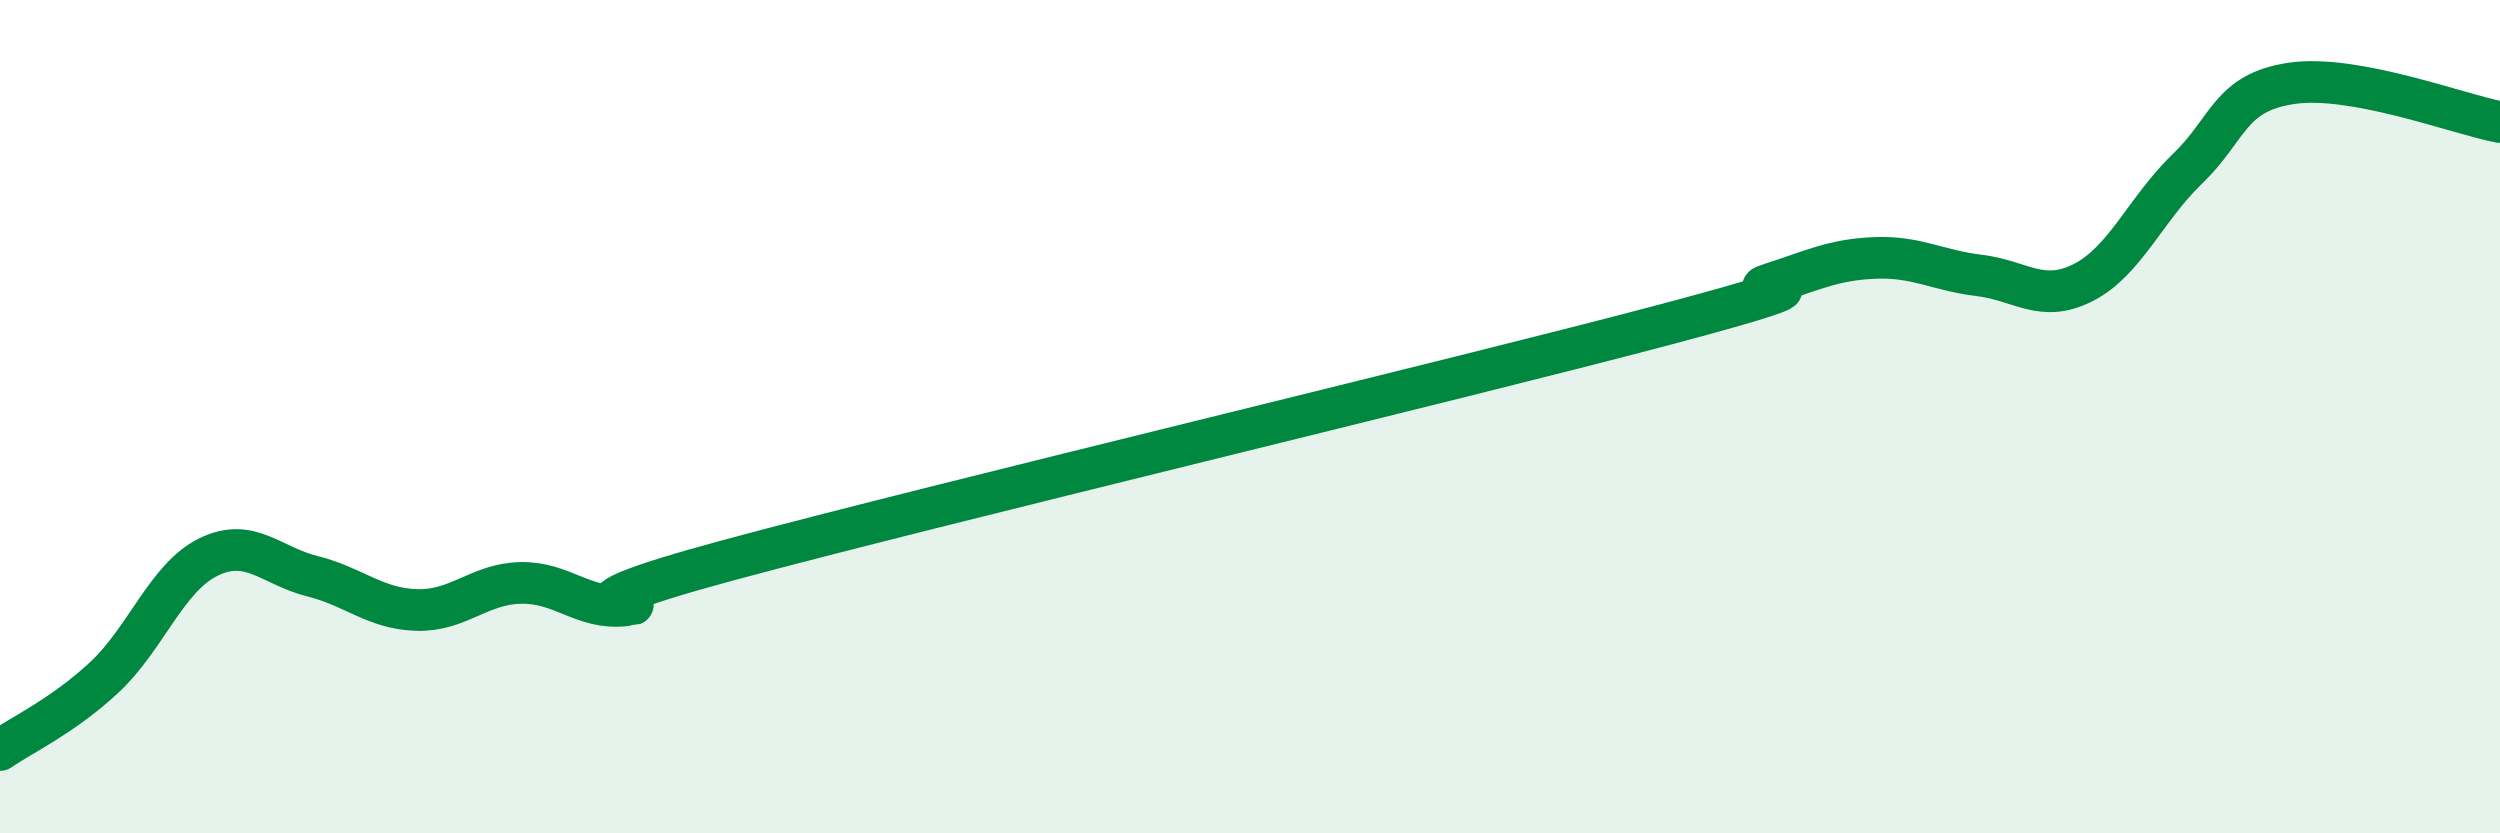
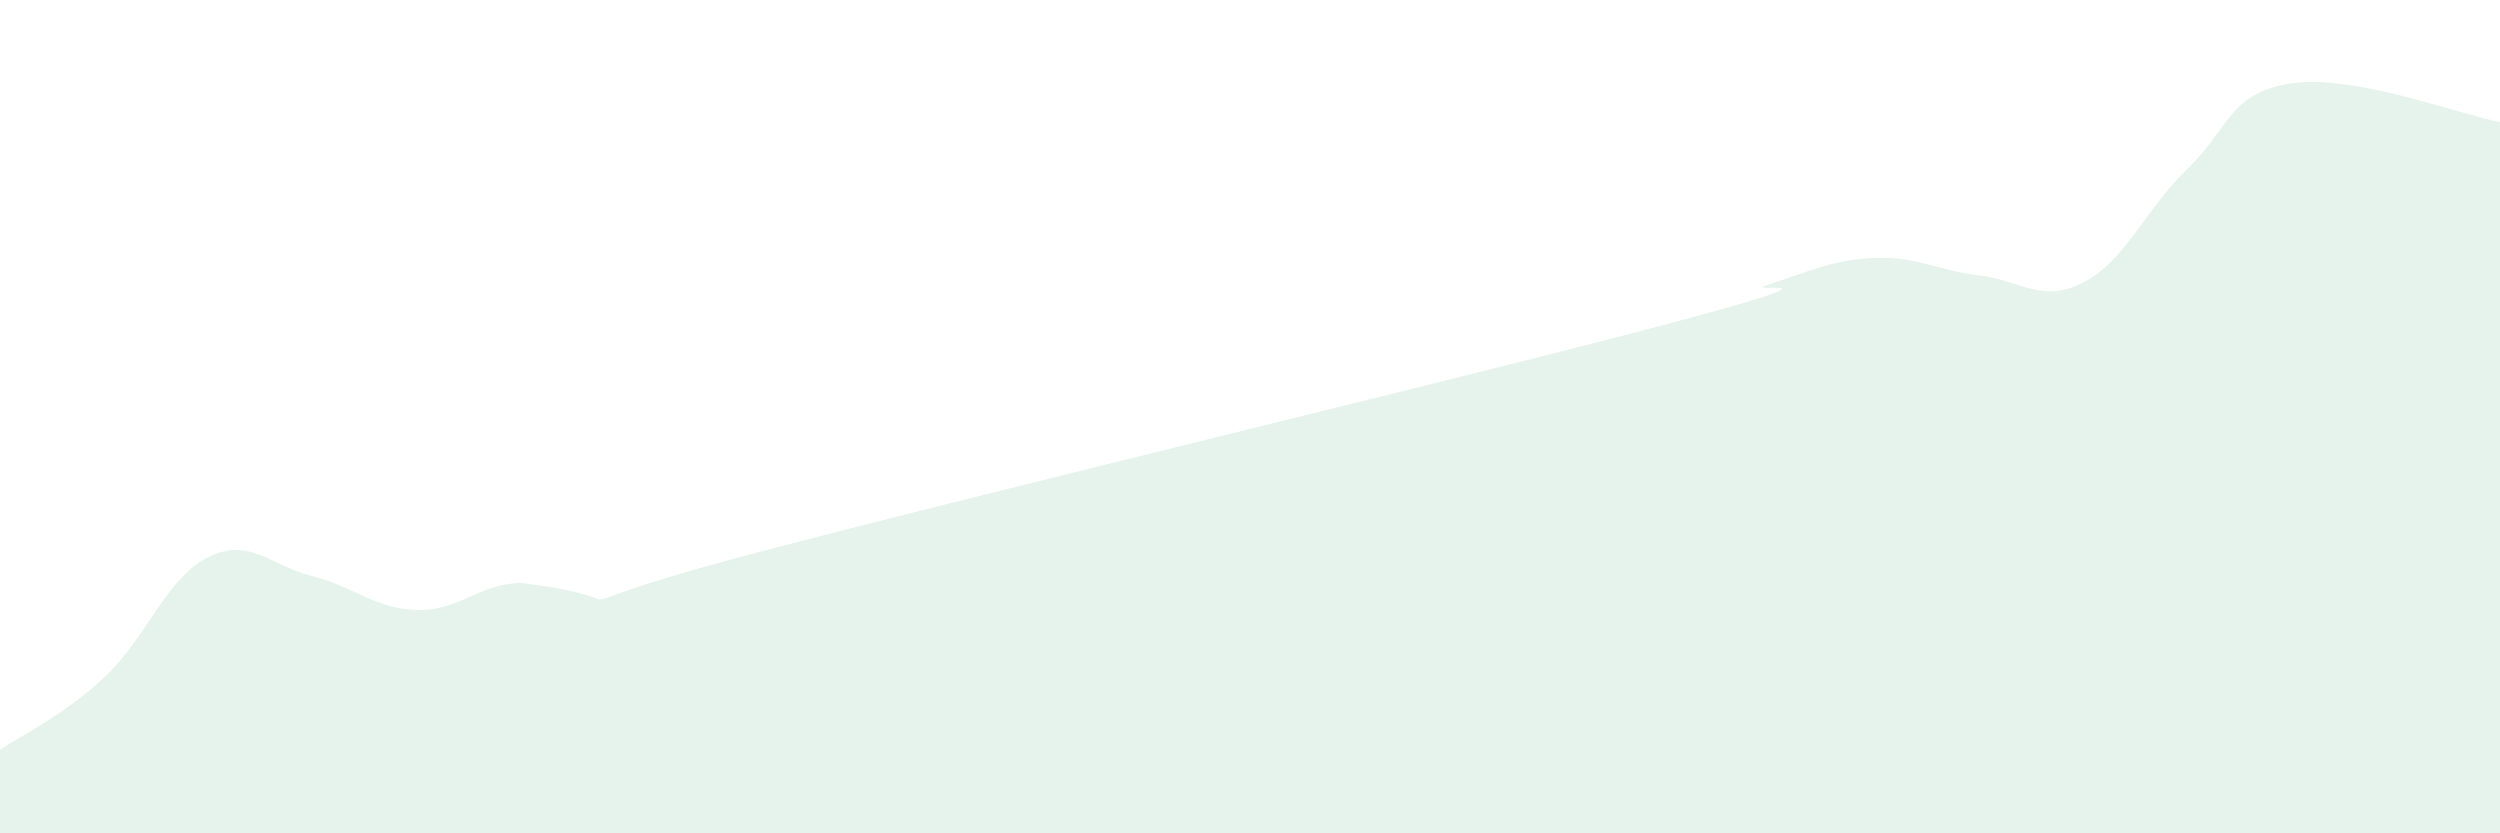
<svg xmlns="http://www.w3.org/2000/svg" width="60" height="20" viewBox="0 0 60 20">
-   <path d="M 0,18 C 0.5,17.65 1.5,17.19 2.5,16.26 C 3.5,15.33 4,13.86 5,13.37 C 6,12.88 6.5,13.58 7.5,13.83 C 8.5,14.08 9,14.61 10,14.64 C 11,14.67 11.5,14.01 12.5,13.99 C 13.5,13.97 14,14.64 15,14.53 C 16,14.42 12.5,14.79 17.5,13.44 C 22.5,12.09 35,9.11 40,7.78 C 45,6.45 41.5,7.13 42.5,6.81 C 43.5,6.49 44,6.23 45,6.19 C 46,6.15 46.5,6.49 47.5,6.61 C 48.5,6.73 49,7.29 50,6.78 C 51,6.27 51.5,5.01 52.5,4.05 C 53.5,3.09 53.5,2.22 55,2 C 56.5,1.78 59,2.74 60,2.93L60 20L0 20Z" fill="#008740" opacity="0.1" stroke-linecap="round" stroke-linejoin="round" />
-   <path d="M 0,18 C 0.5,17.65 1.5,17.19 2.5,16.26 C 3.5,15.33 4,13.86 5,13.37 C 6,12.88 6.5,13.58 7.5,13.83 C 8.5,14.08 9,14.61 10,14.64 C 11,14.67 11.5,14.01 12.5,13.99 C 13.5,13.97 14,14.64 15,14.53 C 16,14.42 12.5,14.79 17.5,13.44 C 22.5,12.09 35,9.11 40,7.78 C 45,6.45 41.5,7.13 42.5,6.81 C 43.5,6.49 44,6.23 45,6.19 C 46,6.15 46.5,6.49 47.5,6.61 C 48.5,6.73 49,7.29 50,6.78 C 51,6.27 51.5,5.01 52.5,4.05 C 53.5,3.09 53.5,2.22 55,2 C 56.5,1.78 59,2.74 60,2.93" stroke="#008740" stroke-width="1" fill="none" stroke-linecap="round" stroke-linejoin="round" />
+   <path d="M 0,18 C 0.5,17.65 1.5,17.19 2.5,16.26 C 3.5,15.33 4,13.86 5,13.37 C 6,12.88 6.5,13.58 7.5,13.83 C 8.5,14.08 9,14.61 10,14.64 C 11,14.67 11.5,14.01 12.5,13.99 C 16,14.42 12.5,14.79 17.5,13.44 C 22.5,12.09 35,9.11 40,7.78 C 45,6.45 41.5,7.13 42.5,6.81 C 43.5,6.49 44,6.23 45,6.19 C 46,6.15 46.5,6.49 47.5,6.61 C 48.5,6.73 49,7.29 50,6.78 C 51,6.27 51.5,5.01 52.5,4.05 C 53.5,3.09 53.5,2.22 55,2 C 56.5,1.78 59,2.74 60,2.93L60 20L0 20Z" fill="#008740" opacity="0.1" stroke-linecap="round" stroke-linejoin="round" />
</svg>